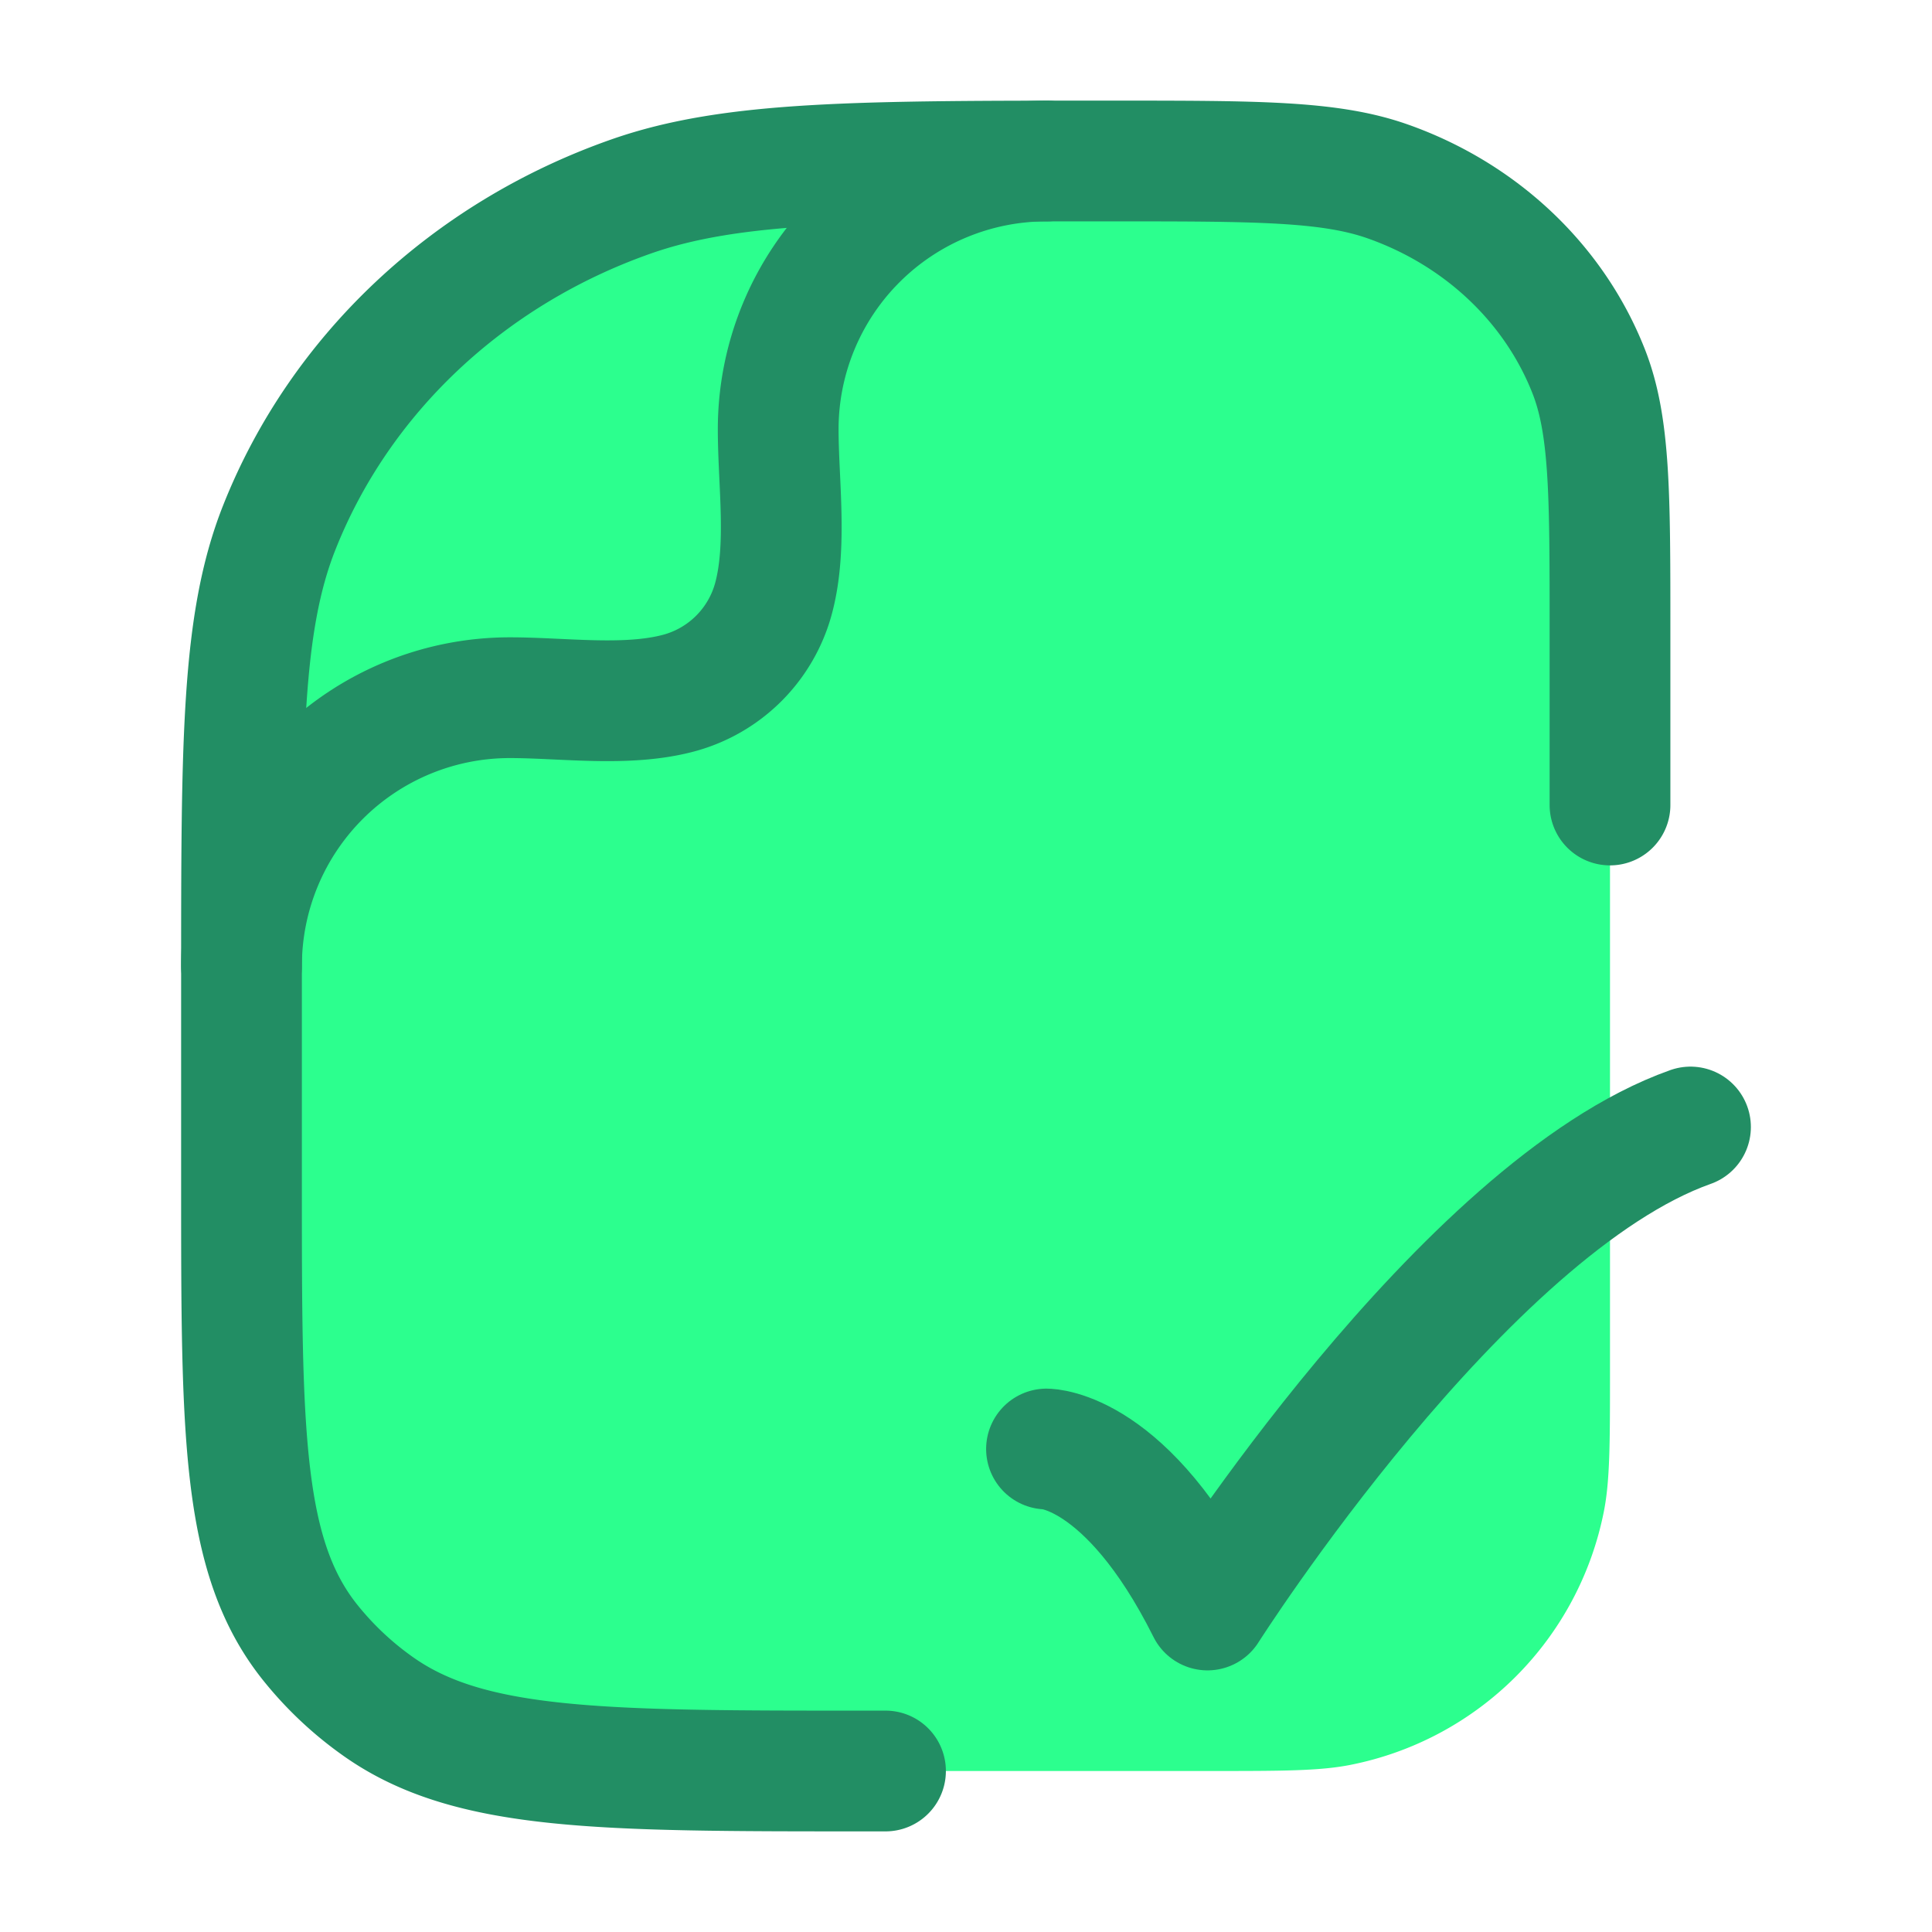
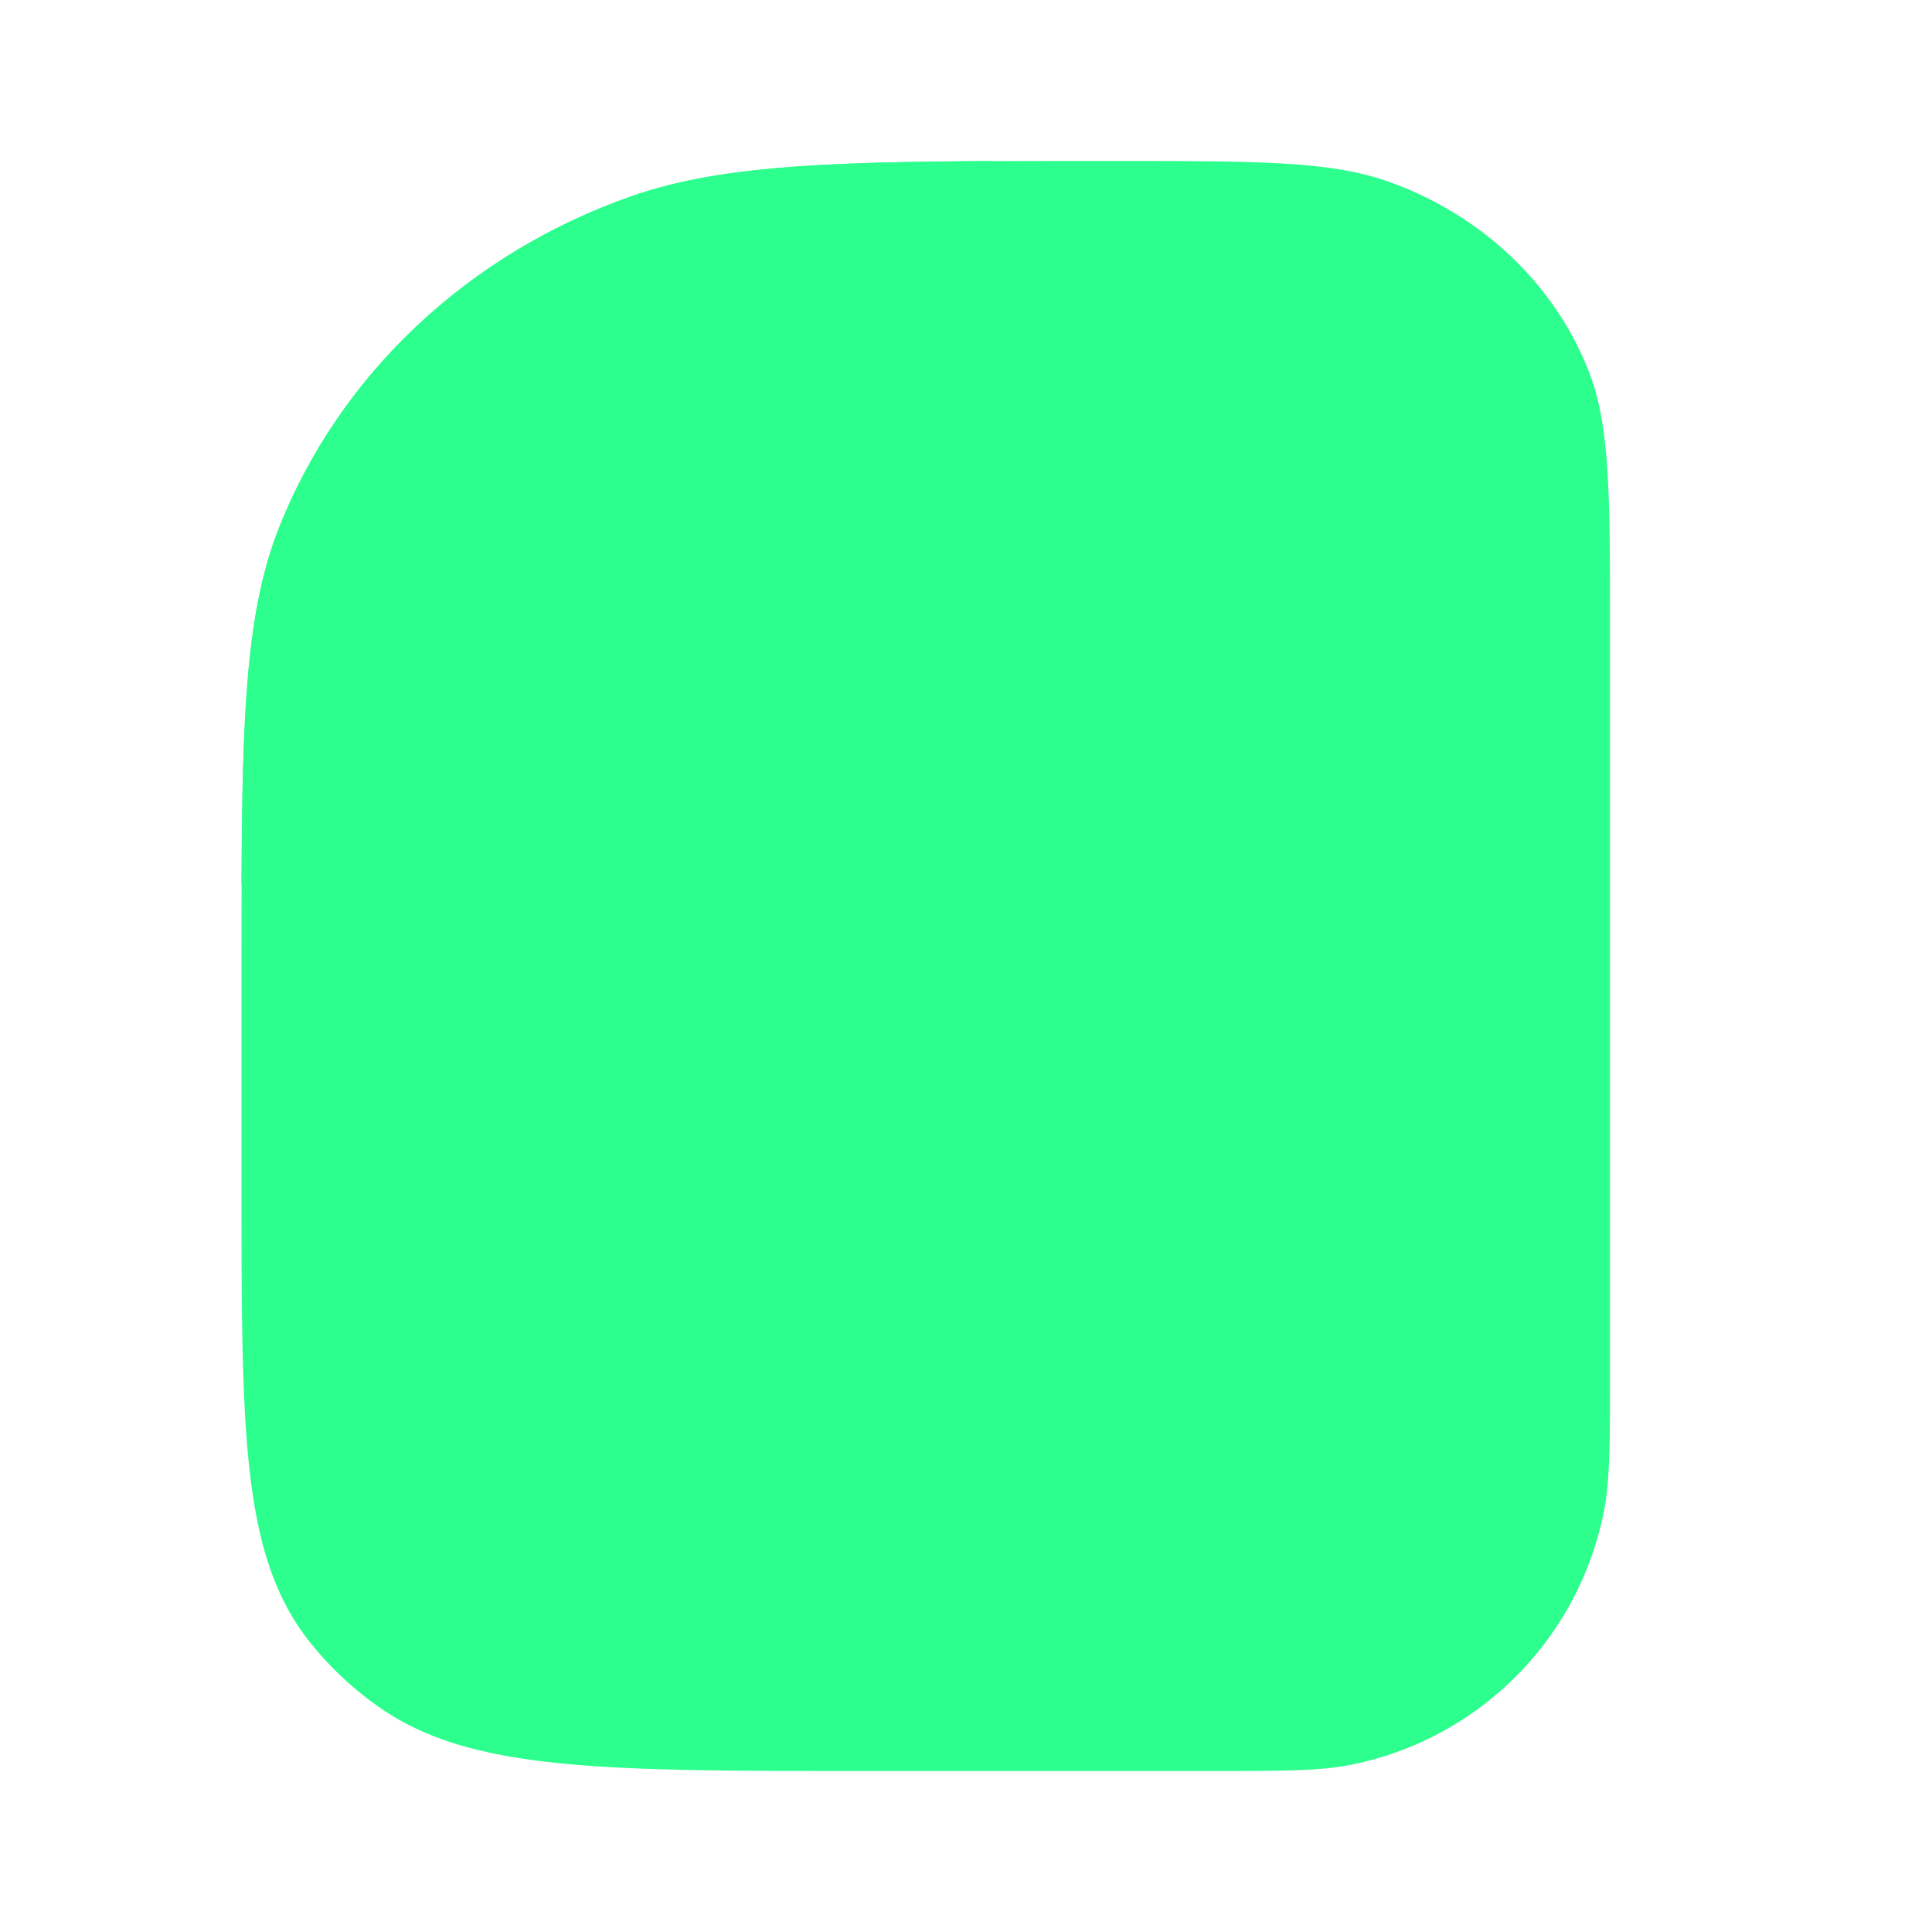
<svg xmlns="http://www.w3.org/2000/svg" width="24" height="24" fill="none">
  <path fill="#2CFF8E" d="M10.727 22H15c.93 0 1.394 0 1.78-.077a4 4 0 0 0 3.143-3.143C20 18.394 20 17.93 20 17V7.818c0-1.693 0-2.54-.268-3.216-.43-1.087-1.342-1.944-2.497-2.35C16.517 2 15.617 2 13.818 2c-3.148 0-4.722 0-5.98.441-2.02.71-3.615 2.21-4.37 4.113C3 7.737 3 9.219 3 12.182v2.545c0 3.07 0 4.604.848 5.67.243.306.53.577.855.805C5.835 22 7.466 22 10.727 22Z" />
  <path fill="#2CFF8E" d="M3.467 6.552c-.402 1.013-.46 2.246-.467 4.442.336-.834 1.903-2.496 5.498-2.496.302 0 1.092-.303 1.051-1.946-.016-1.496.533-4.466 2.845-4.552-2.232.01-3.505.07-4.557.44-2.022.709-3.616 2.21-4.37 4.112Z" />
-   <path stroke="#228E64" stroke-linecap="round" stroke-linejoin="round" stroke-width="1.5" d="M13 18s1 0 2 2c0 0 3.177-5 6-6" />
-   <path stroke="#228E64" stroke-linecap="round" stroke-linejoin="round" stroke-width="1.5" d="M11 22h-.273c-3.26 0-4.892 0-6.024-.798a4.134 4.134 0 0 1-.855-.805C3 19.331 3 17.797 3 14.727v-2.545c0-2.963 0-4.445.469-5.628.754-1.903 2.348-3.403 4.37-4.113C9.095 2 10.668 2 13.818 2c1.798 0 2.698 0 3.416.252 1.155.406 2.066 1.263 2.497 2.35C20 5.278 20 6.125 20 7.818V10" />
-   <path stroke="#228E64" stroke-linecap="round" stroke-linejoin="round" stroke-width="1.5" d="M3 12a3.333 3.333 0 0 1 3.333-3.333c.666 0 1.451.116 2.098-.057A1.667 1.667 0 0 0 9.61 7.43c.173-.647.057-1.432.057-2.098A3.333 3.333 0 0 1 13 2" />
</svg>